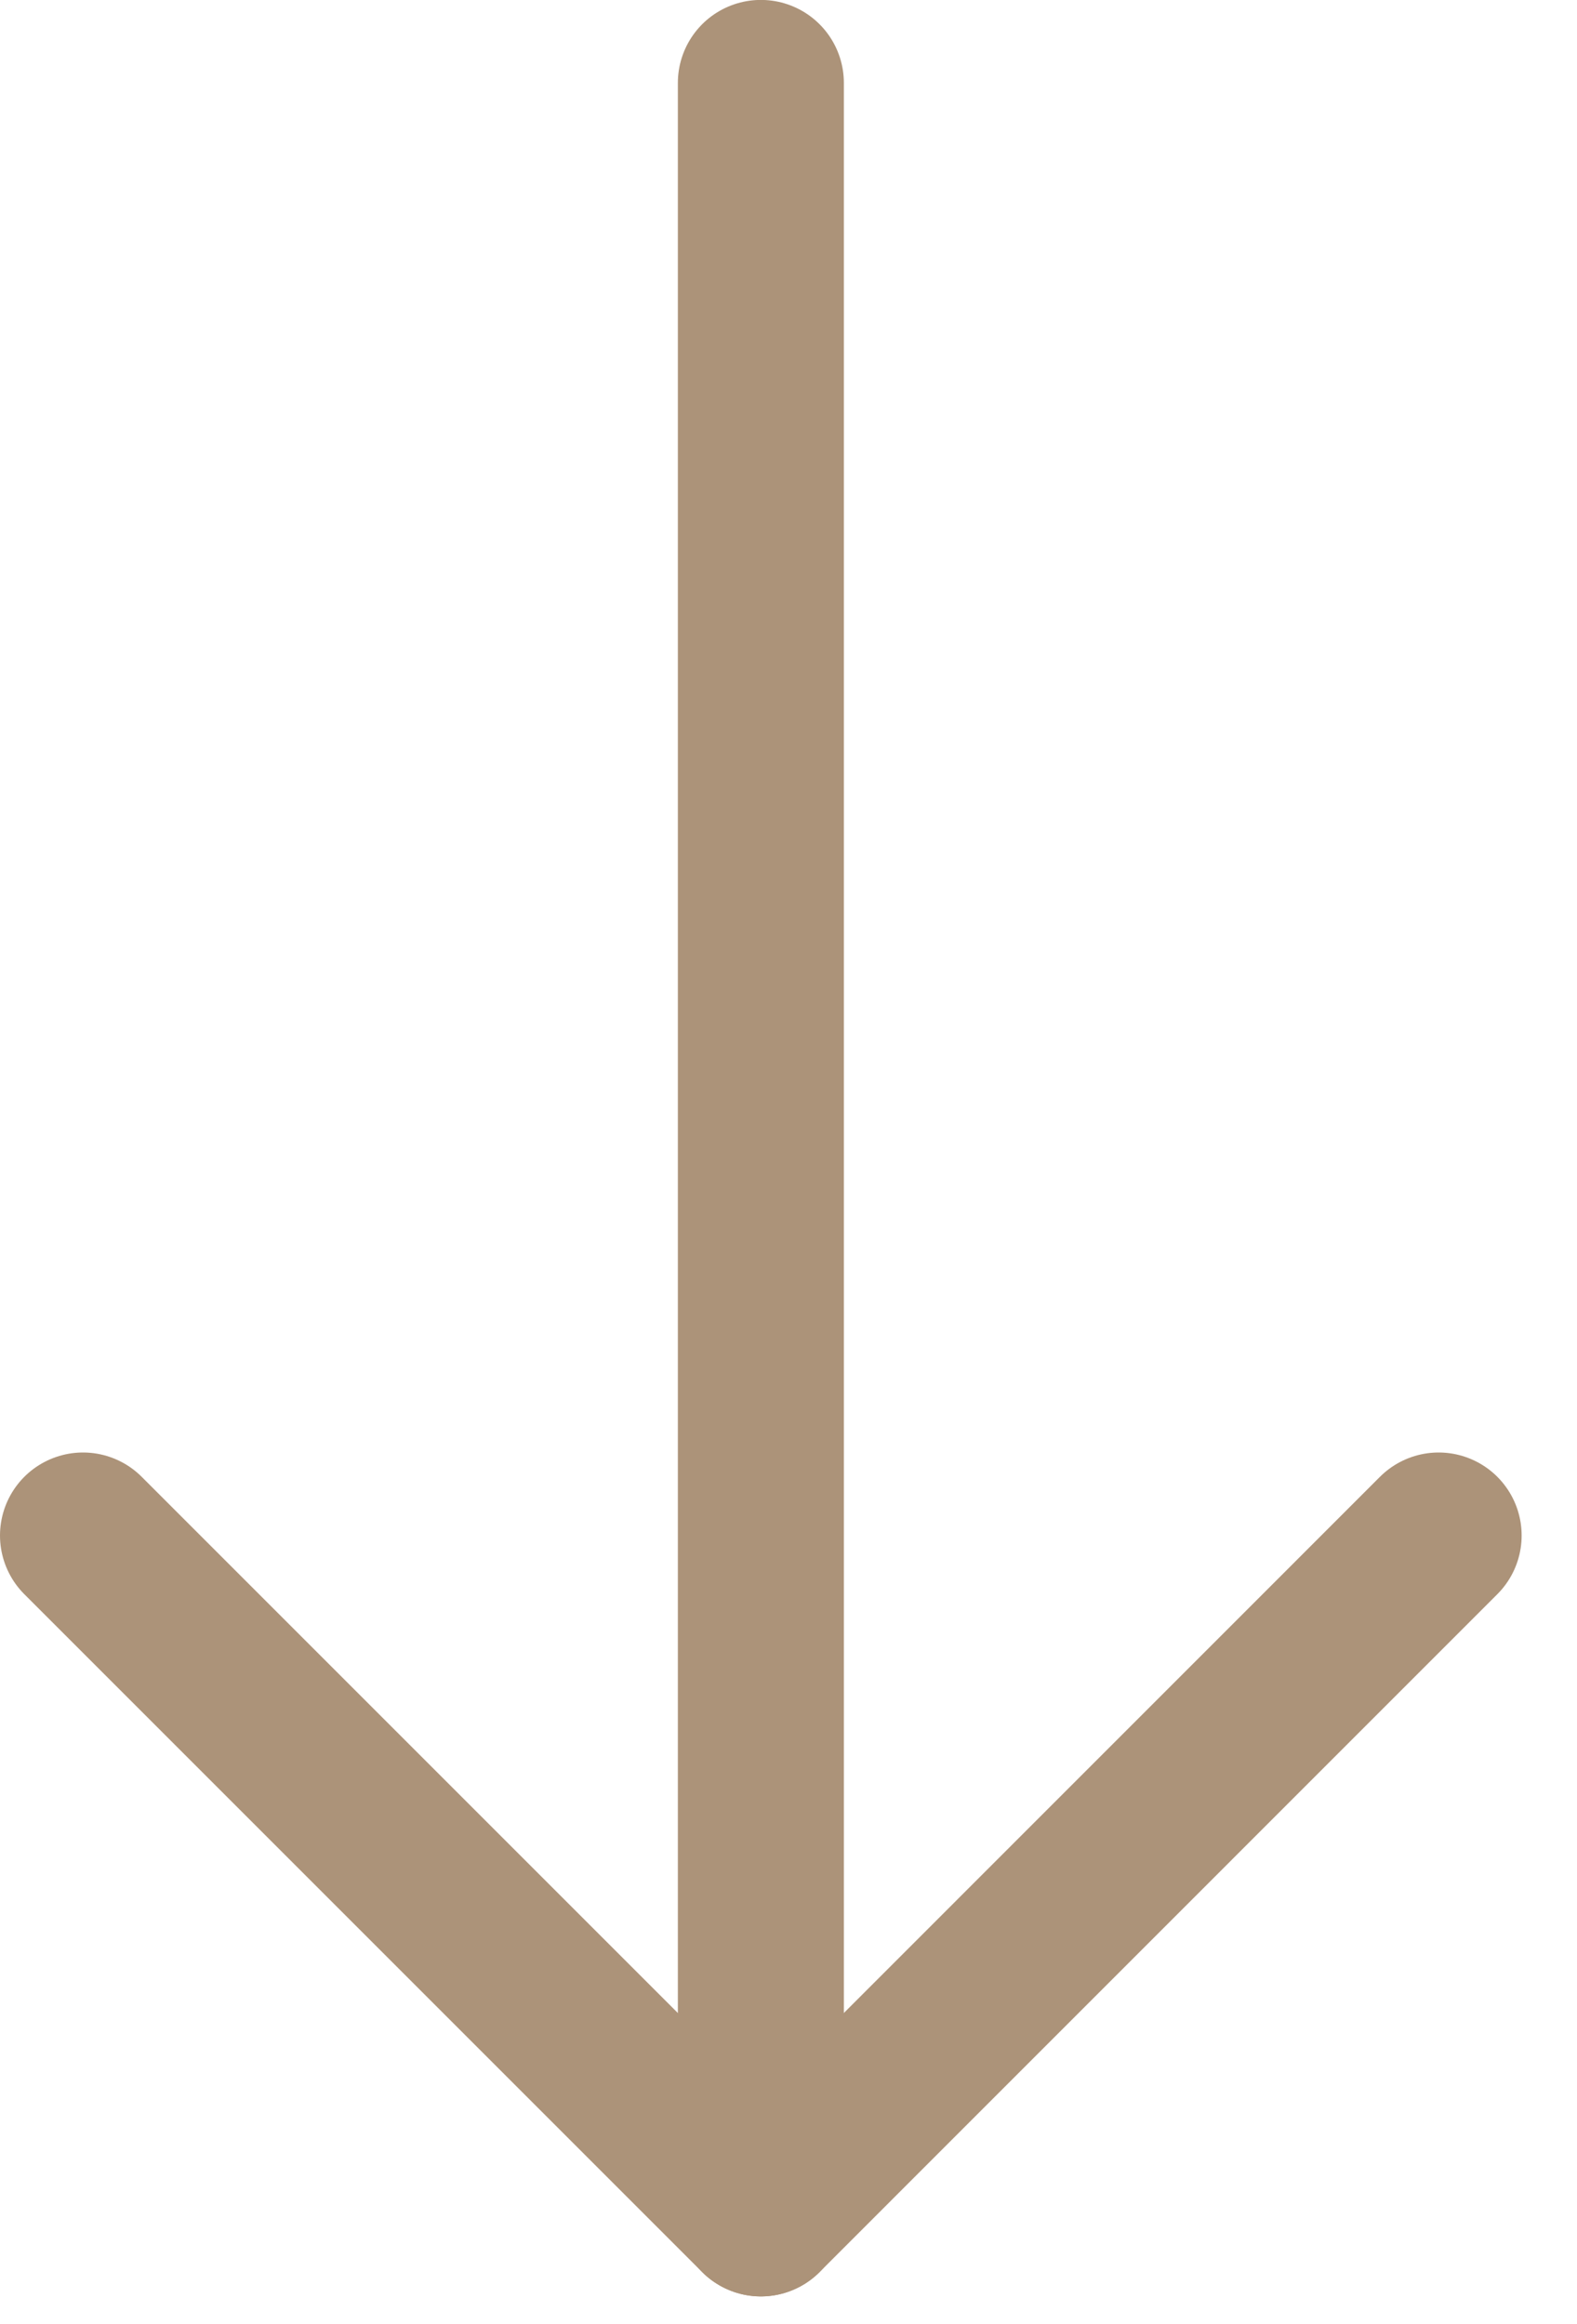
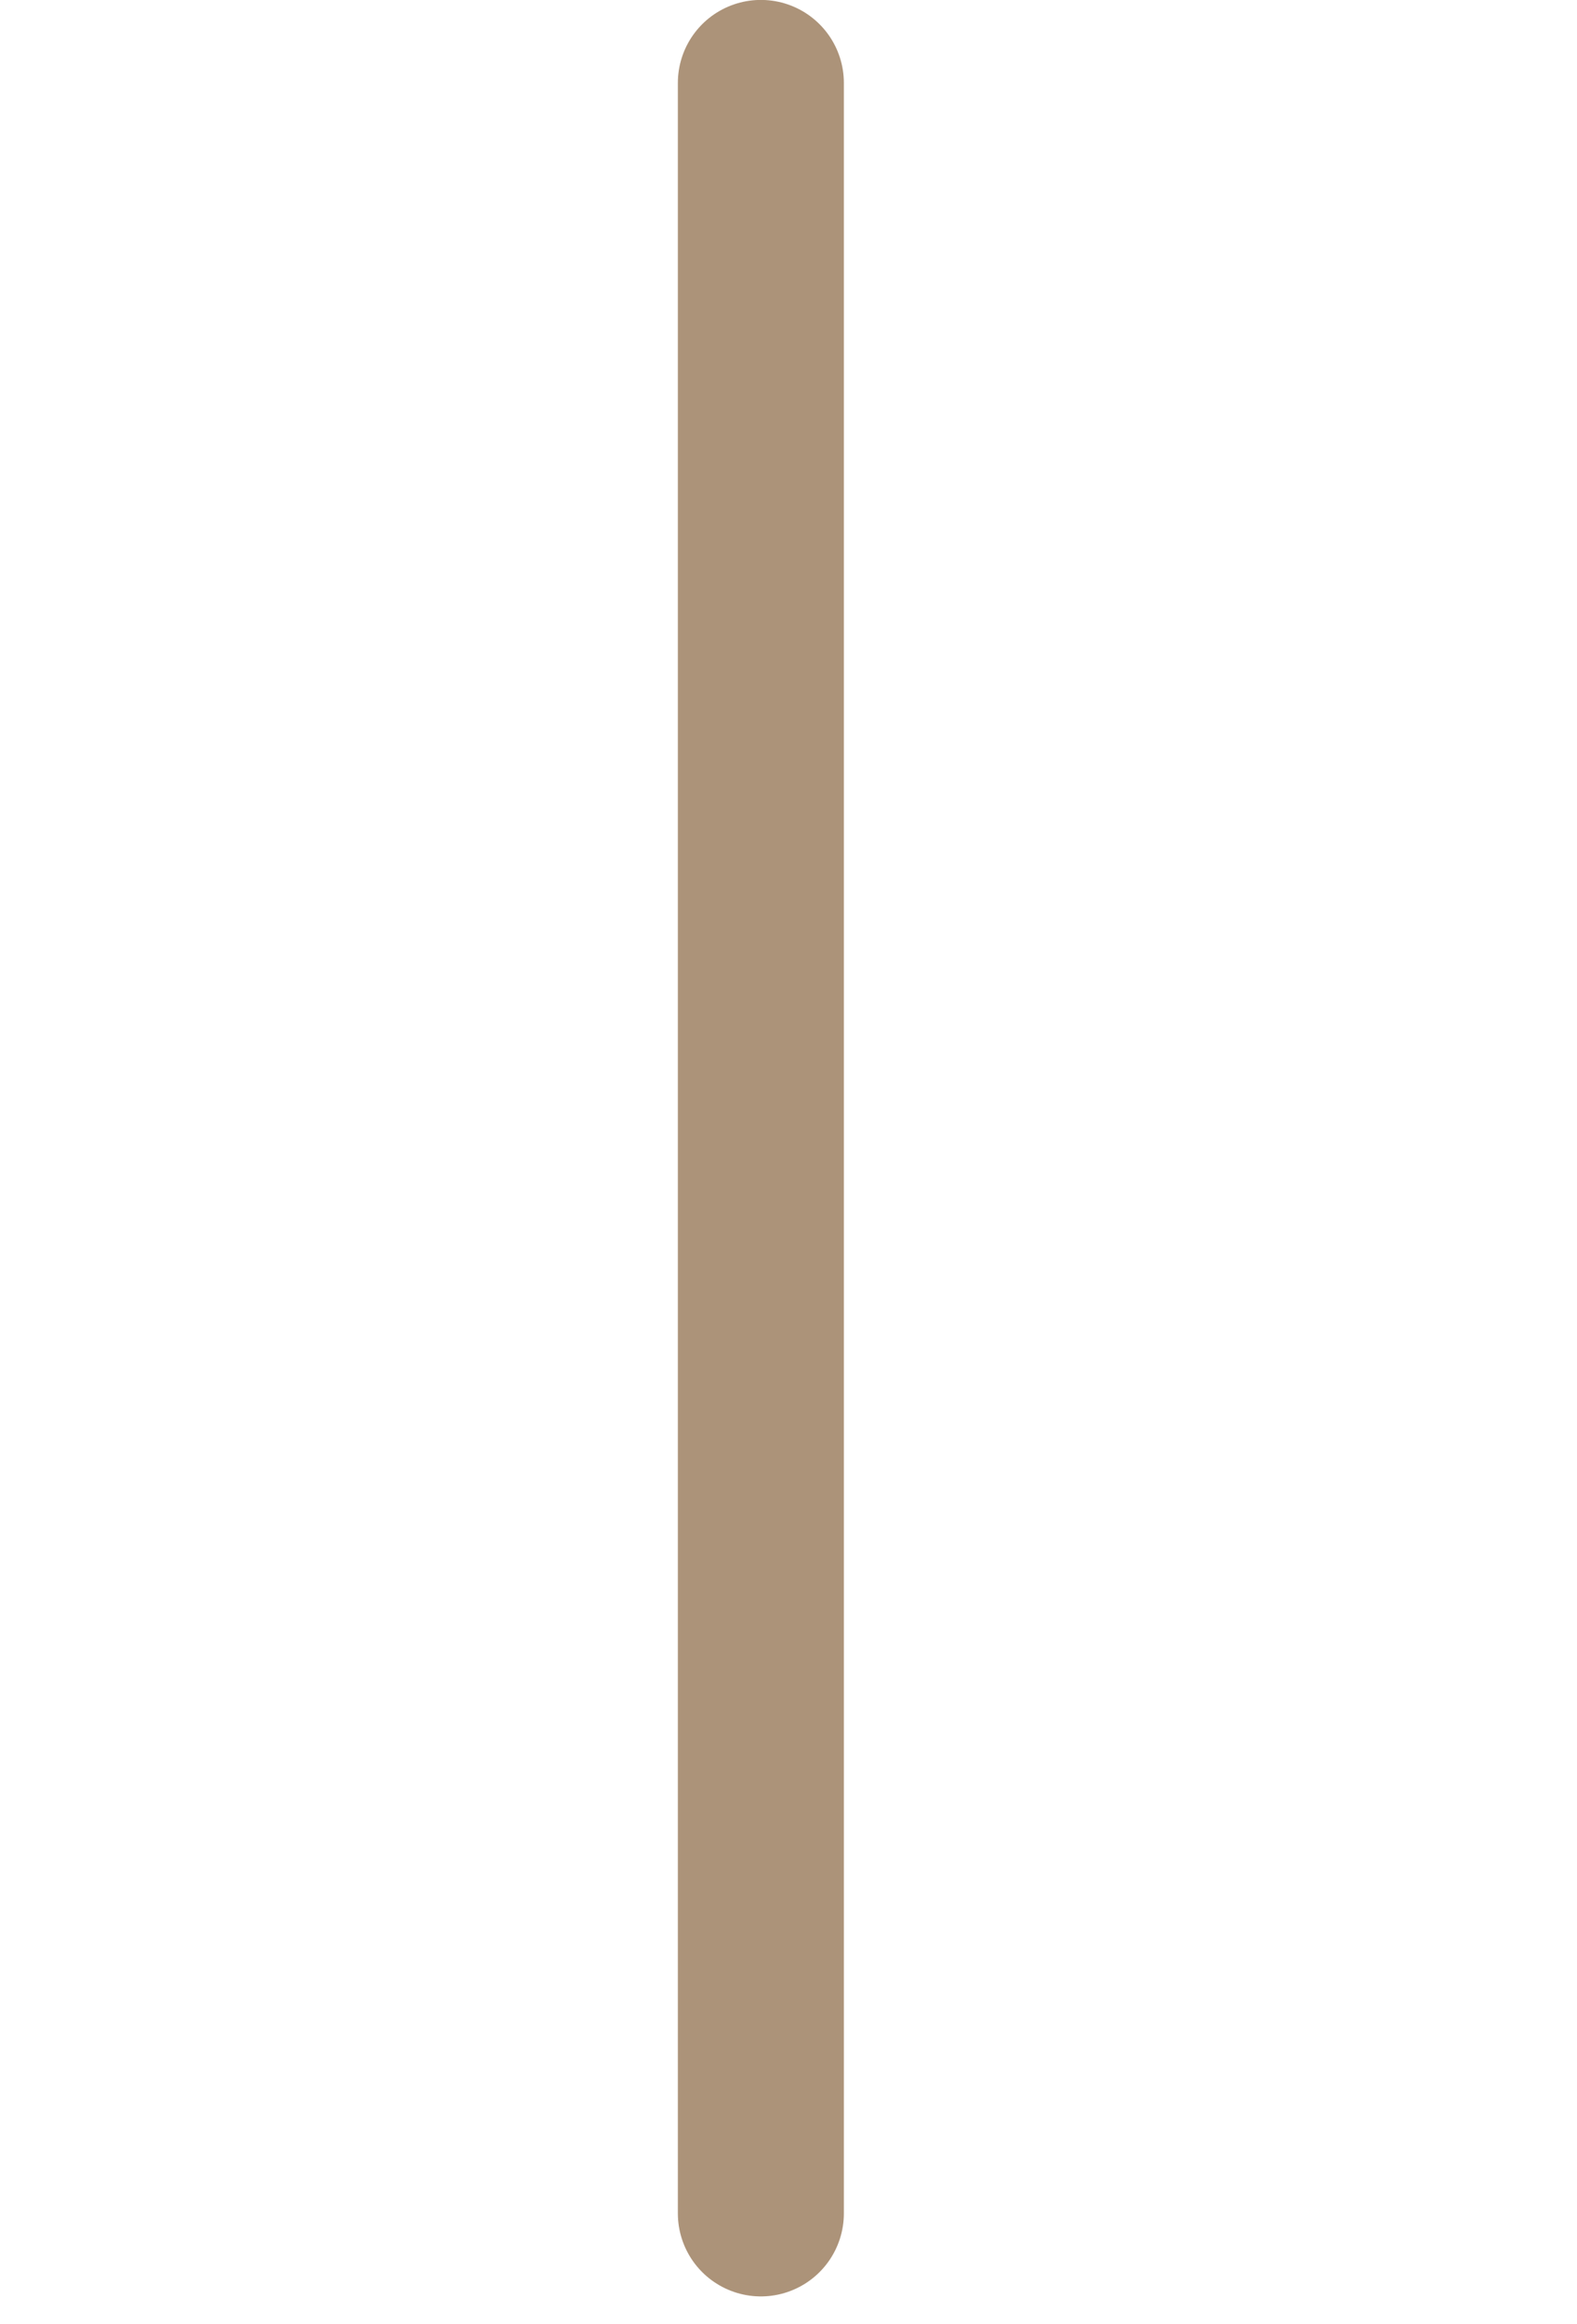
<svg xmlns="http://www.w3.org/2000/svg" width="19" height="28" viewBox="0 0 19 28" fill="none">
  <path d="M9.167 0.999L9.167 26.666" stroke="#AC9379" stroke-width="2" stroke-linecap="round" stroke-linejoin="round" />
-   <path d="M17.333 18.499L9.167 26.666L1 18.499" stroke="#AC9379" stroke-width="2" stroke-linecap="round" stroke-linejoin="round" />
</svg>